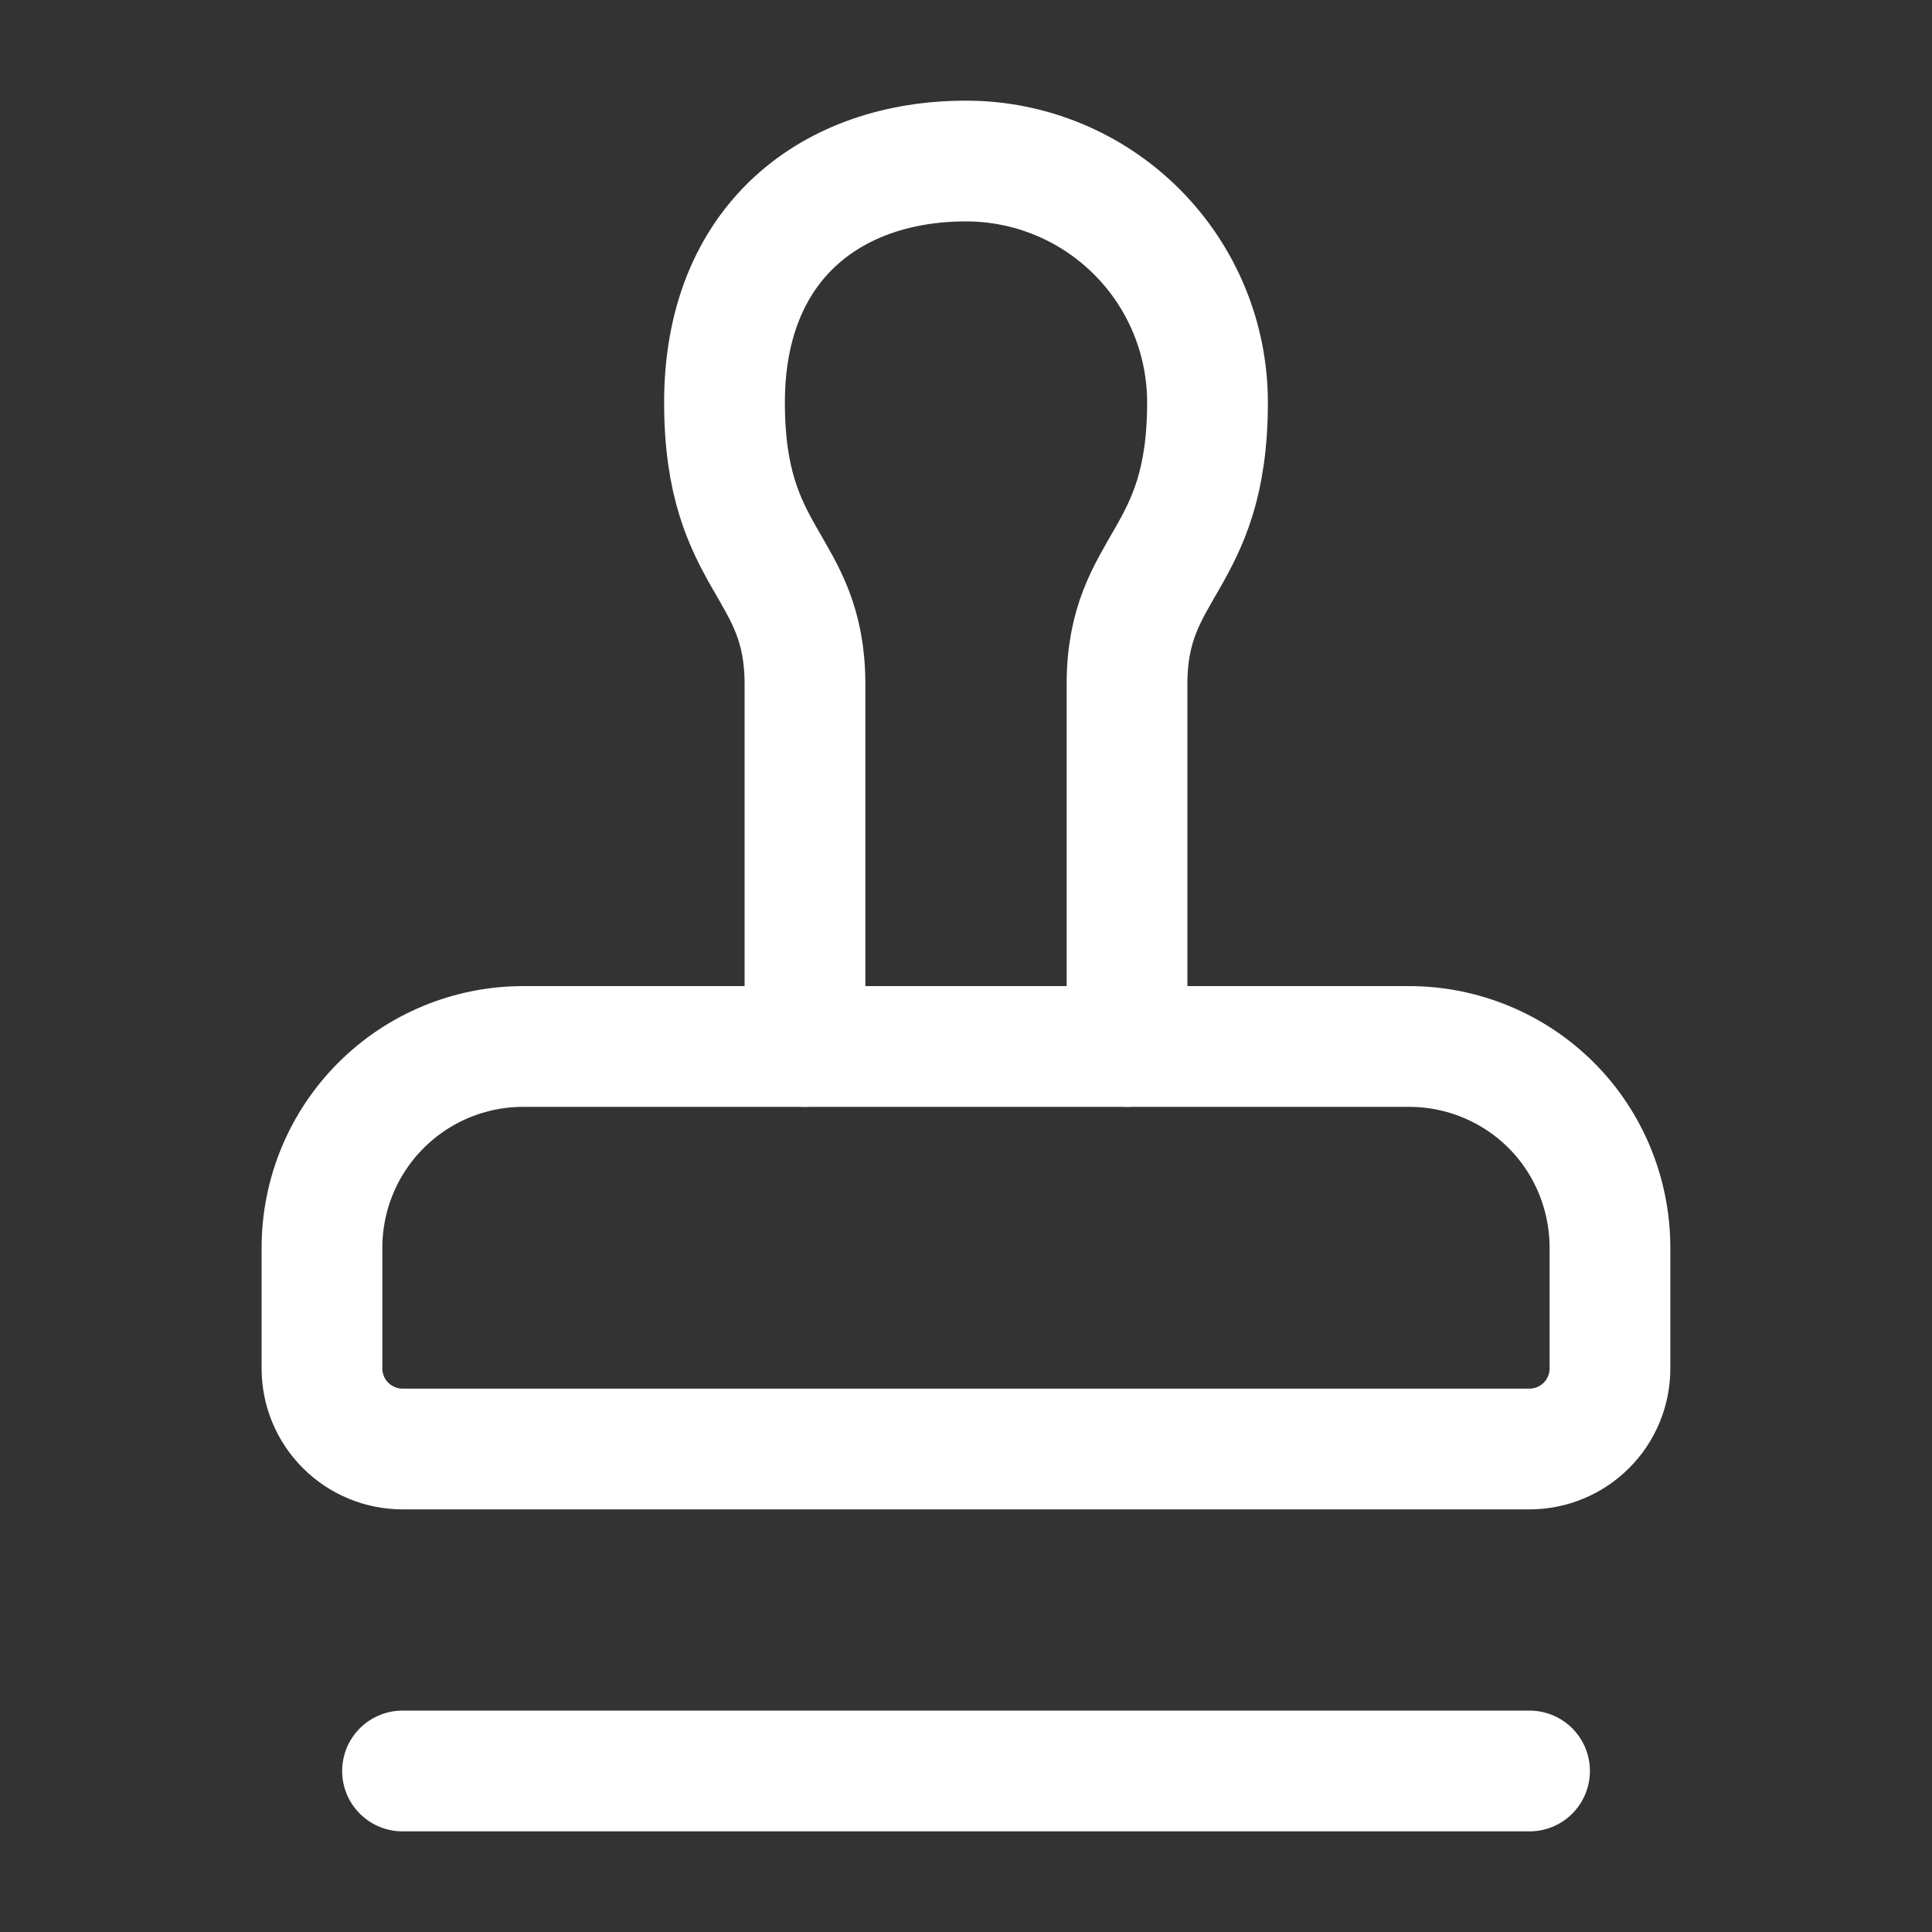
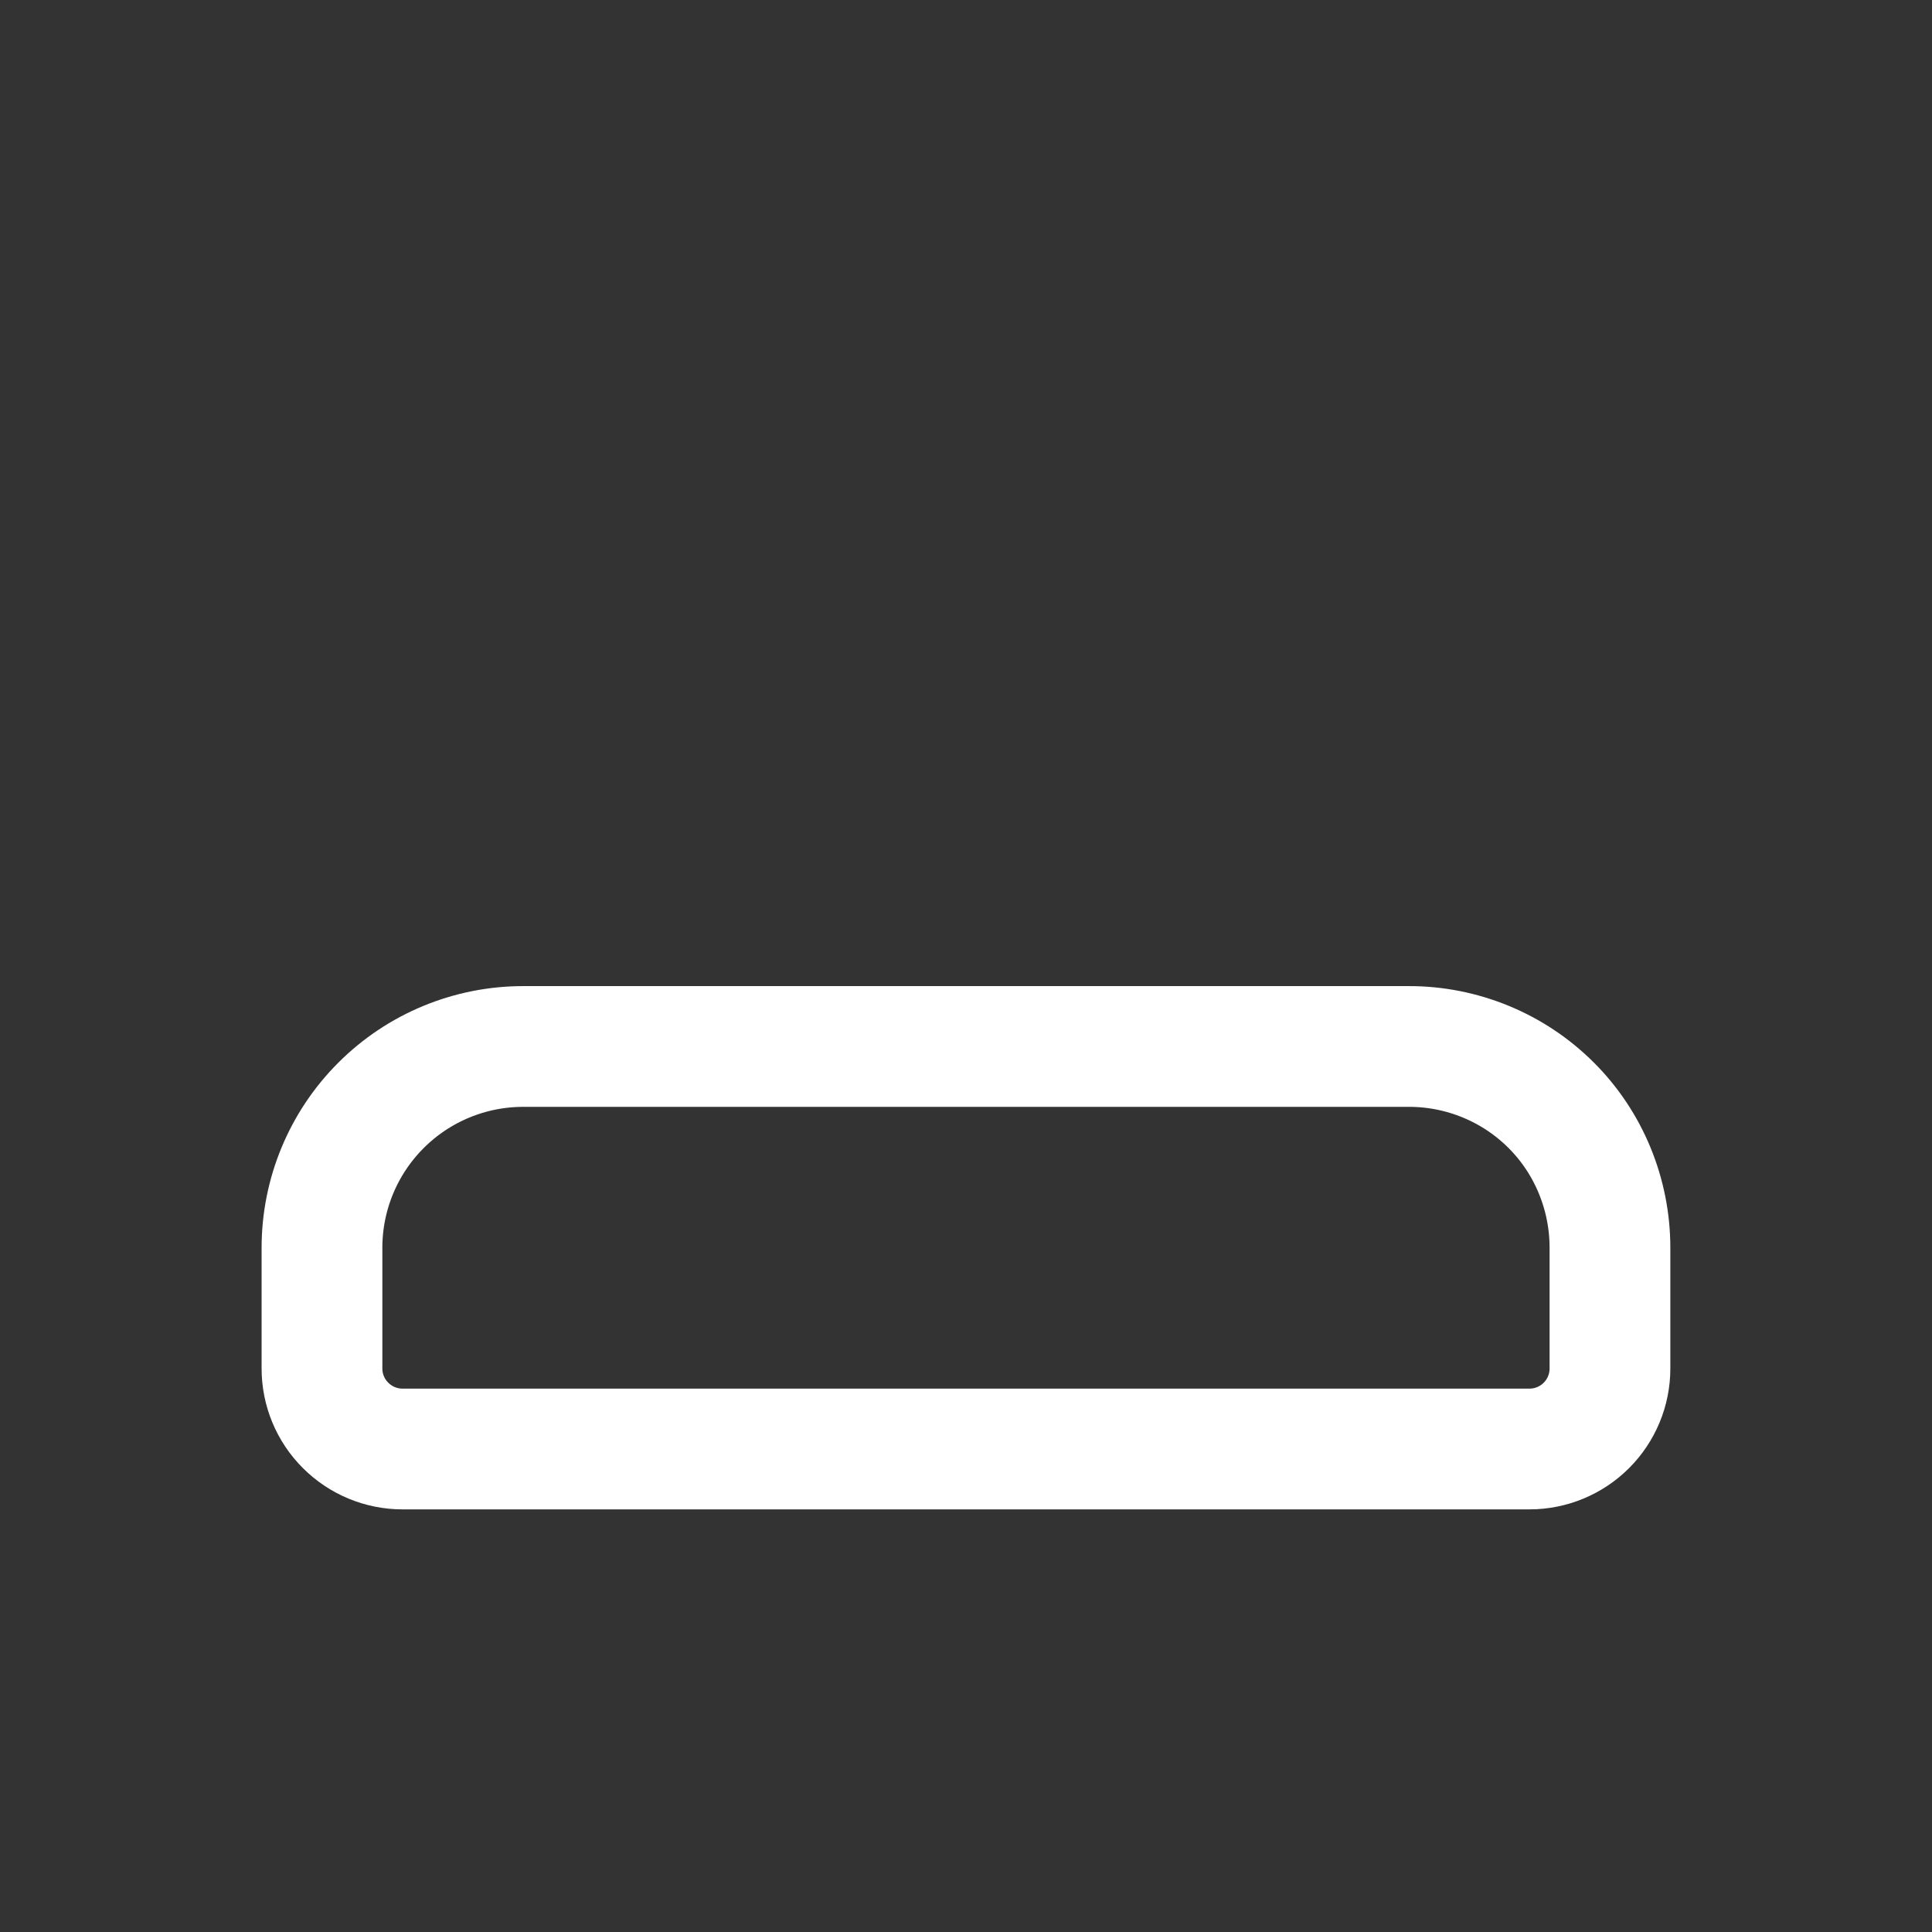
<svg xmlns="http://www.w3.org/2000/svg" width="32" height="32" viewBox="0 0 32 32" fill="none">
  <rect x="0" y="0" width="32" height="32" fill="#333333" stroke="none" />
-   <path d="M6.667 29.333H25.334" stroke="white" stroke-width="2" stroke-linecap="round" stroke-linejoin="round" />
  <path d="M25.693 18.307C25.383 17.997 25.015 17.752 24.61 17.585C24.205 17.418 23.771 17.332 23.333 17.333H8.666C7.782 17.333 6.934 17.684 6.309 18.31C5.684 18.935 5.333 19.782 5.333 20.667V22.667C5.333 23.02 5.473 23.359 5.724 23.609C5.974 23.859 6.313 24 6.666 24H25.333C25.687 24 26.026 23.859 26.276 23.609C26.526 23.359 26.666 23.02 26.666 22.667V20.667C26.666 19.787 26.32 18.933 25.693 18.307Z" stroke="white" stroke-width="2" stroke-linecap="round" stroke-linejoin="round" />
-   <path d="M18.667 17.333V11.333C18.667 9.333 20 9.333 20 6.667C20 5.606 19.579 4.588 18.828 3.838C18.078 3.088 17.061 2.667 16 2.667C13.787 2.667 12 4 12 6.667C12 9.333 13.333 9.333 13.333 11.333V17.333" stroke="white" stroke-width="2" stroke-linecap="round" stroke-linejoin="round" />
</svg>